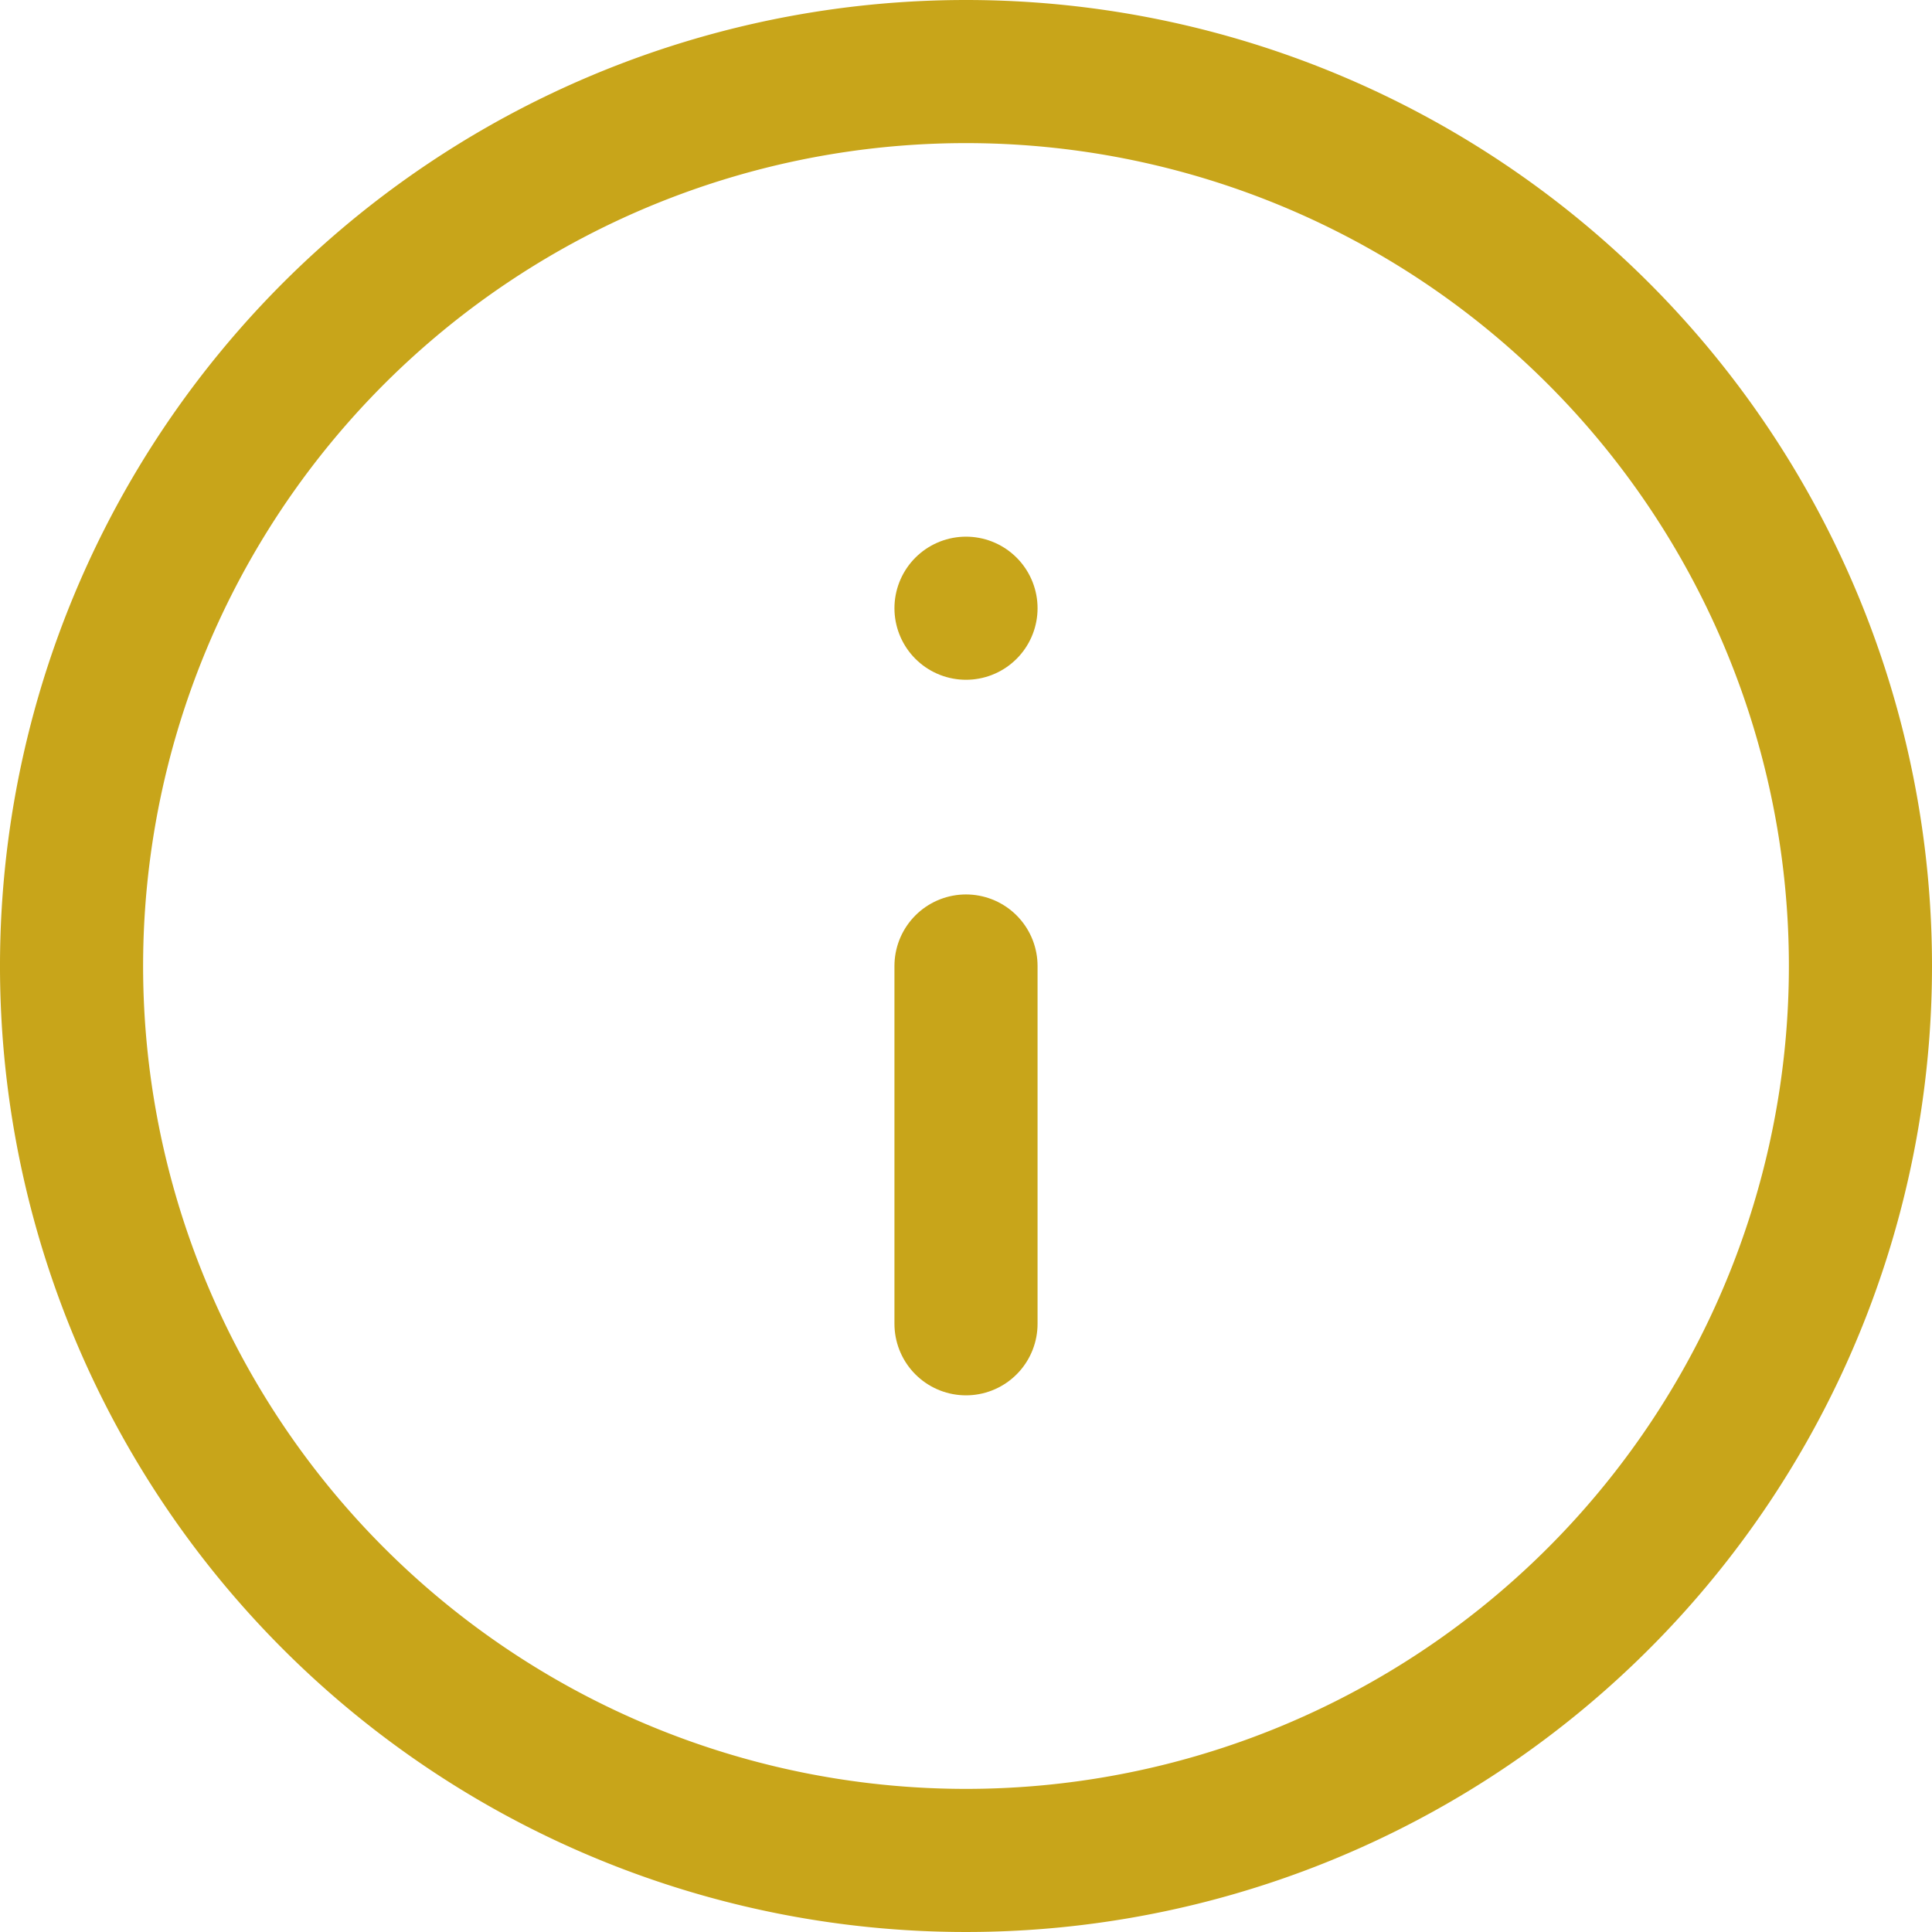
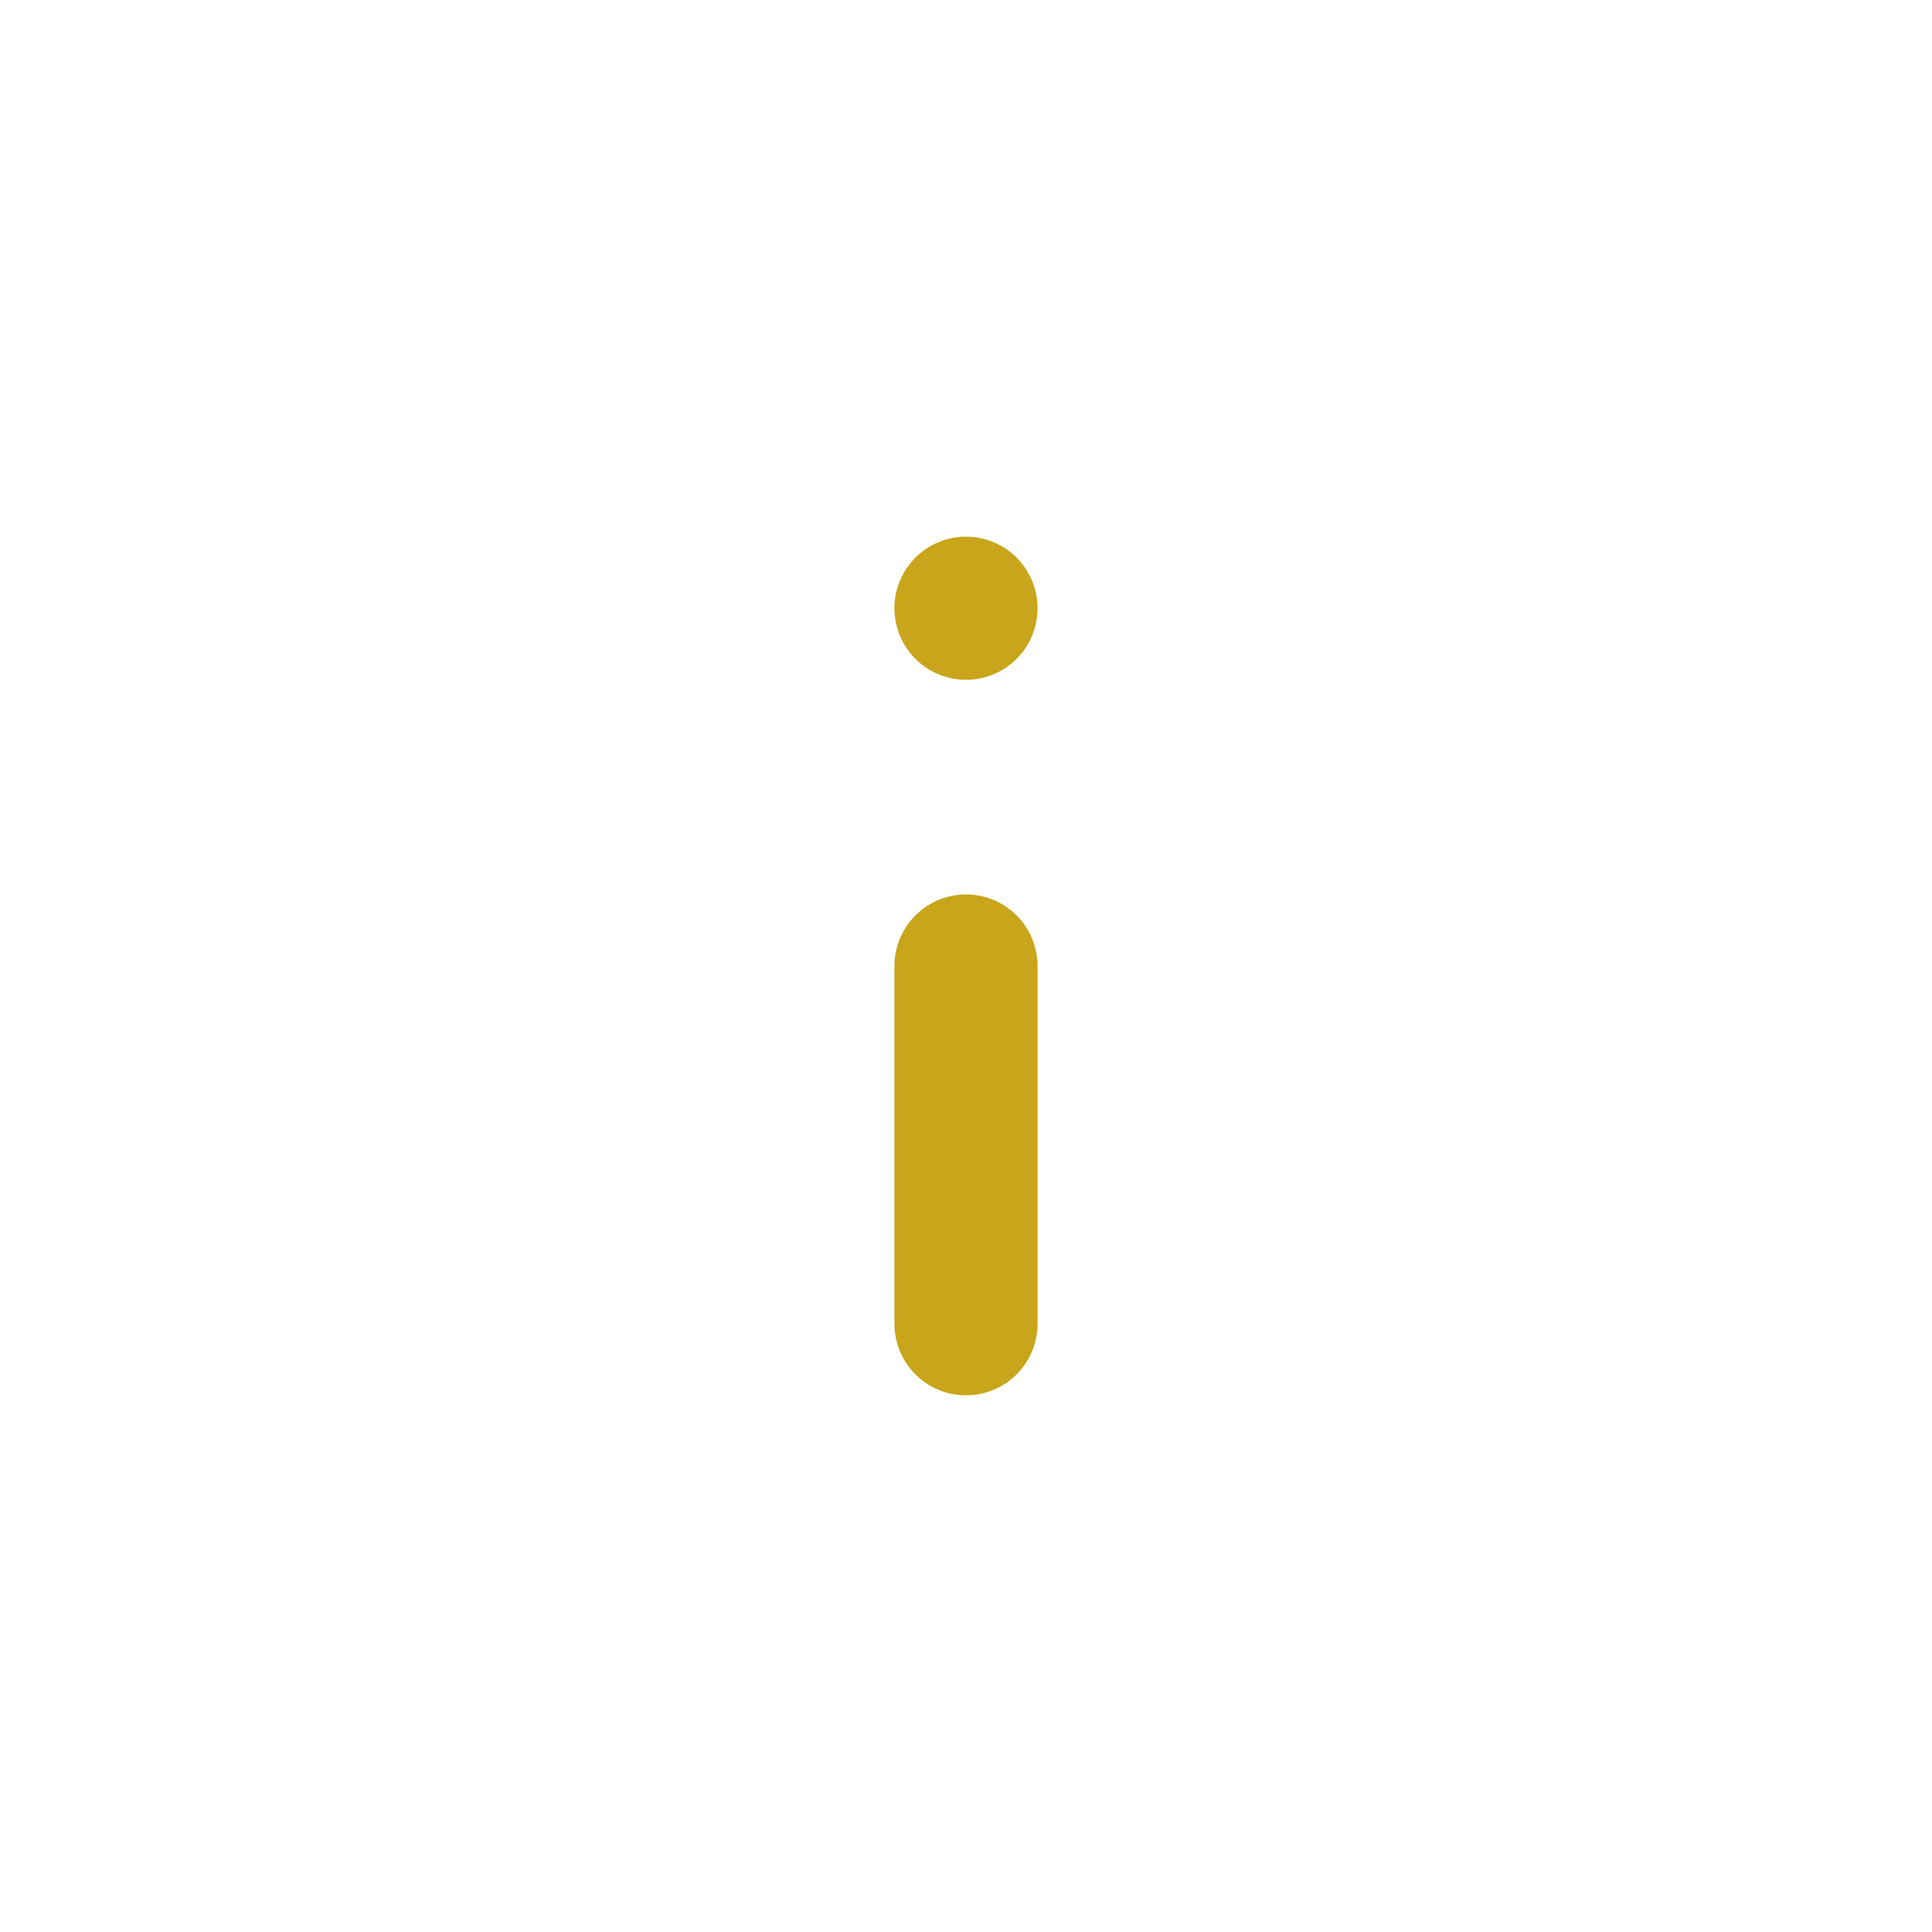
<svg xmlns="http://www.w3.org/2000/svg" width="54" height="54" viewBox="0 0 54 54">
  <g id="Icon_feather-info" data-name="Icon feather-info" transform="translate(-1 -1)">
-     <path id="Tracé_2891" data-name="Tracé 2891" d="M53,28A25,25,0,1,1,28,3,25,25,0,0,1,53,28Z" transform="translate(0 0)" fill="none" stroke="#c8a51a" stroke-linecap="round" stroke-linejoin="round" stroke-width="4" />
    <path id="Tracé_2892" data-name="Tracé 2892" d="M18,28V18" transform="translate(10 10)" fill="none" stroke="#c8a51a" stroke-linecap="round" stroke-linejoin="round" stroke-width="4" />
    <path id="Tracé_2893" data-name="Tracé 2893" d="M18,12h0" transform="translate(10 6)" fill="none" stroke="#c8a51a" stroke-linecap="round" stroke-linejoin="round" stroke-width="4" />
  </g>
</svg>